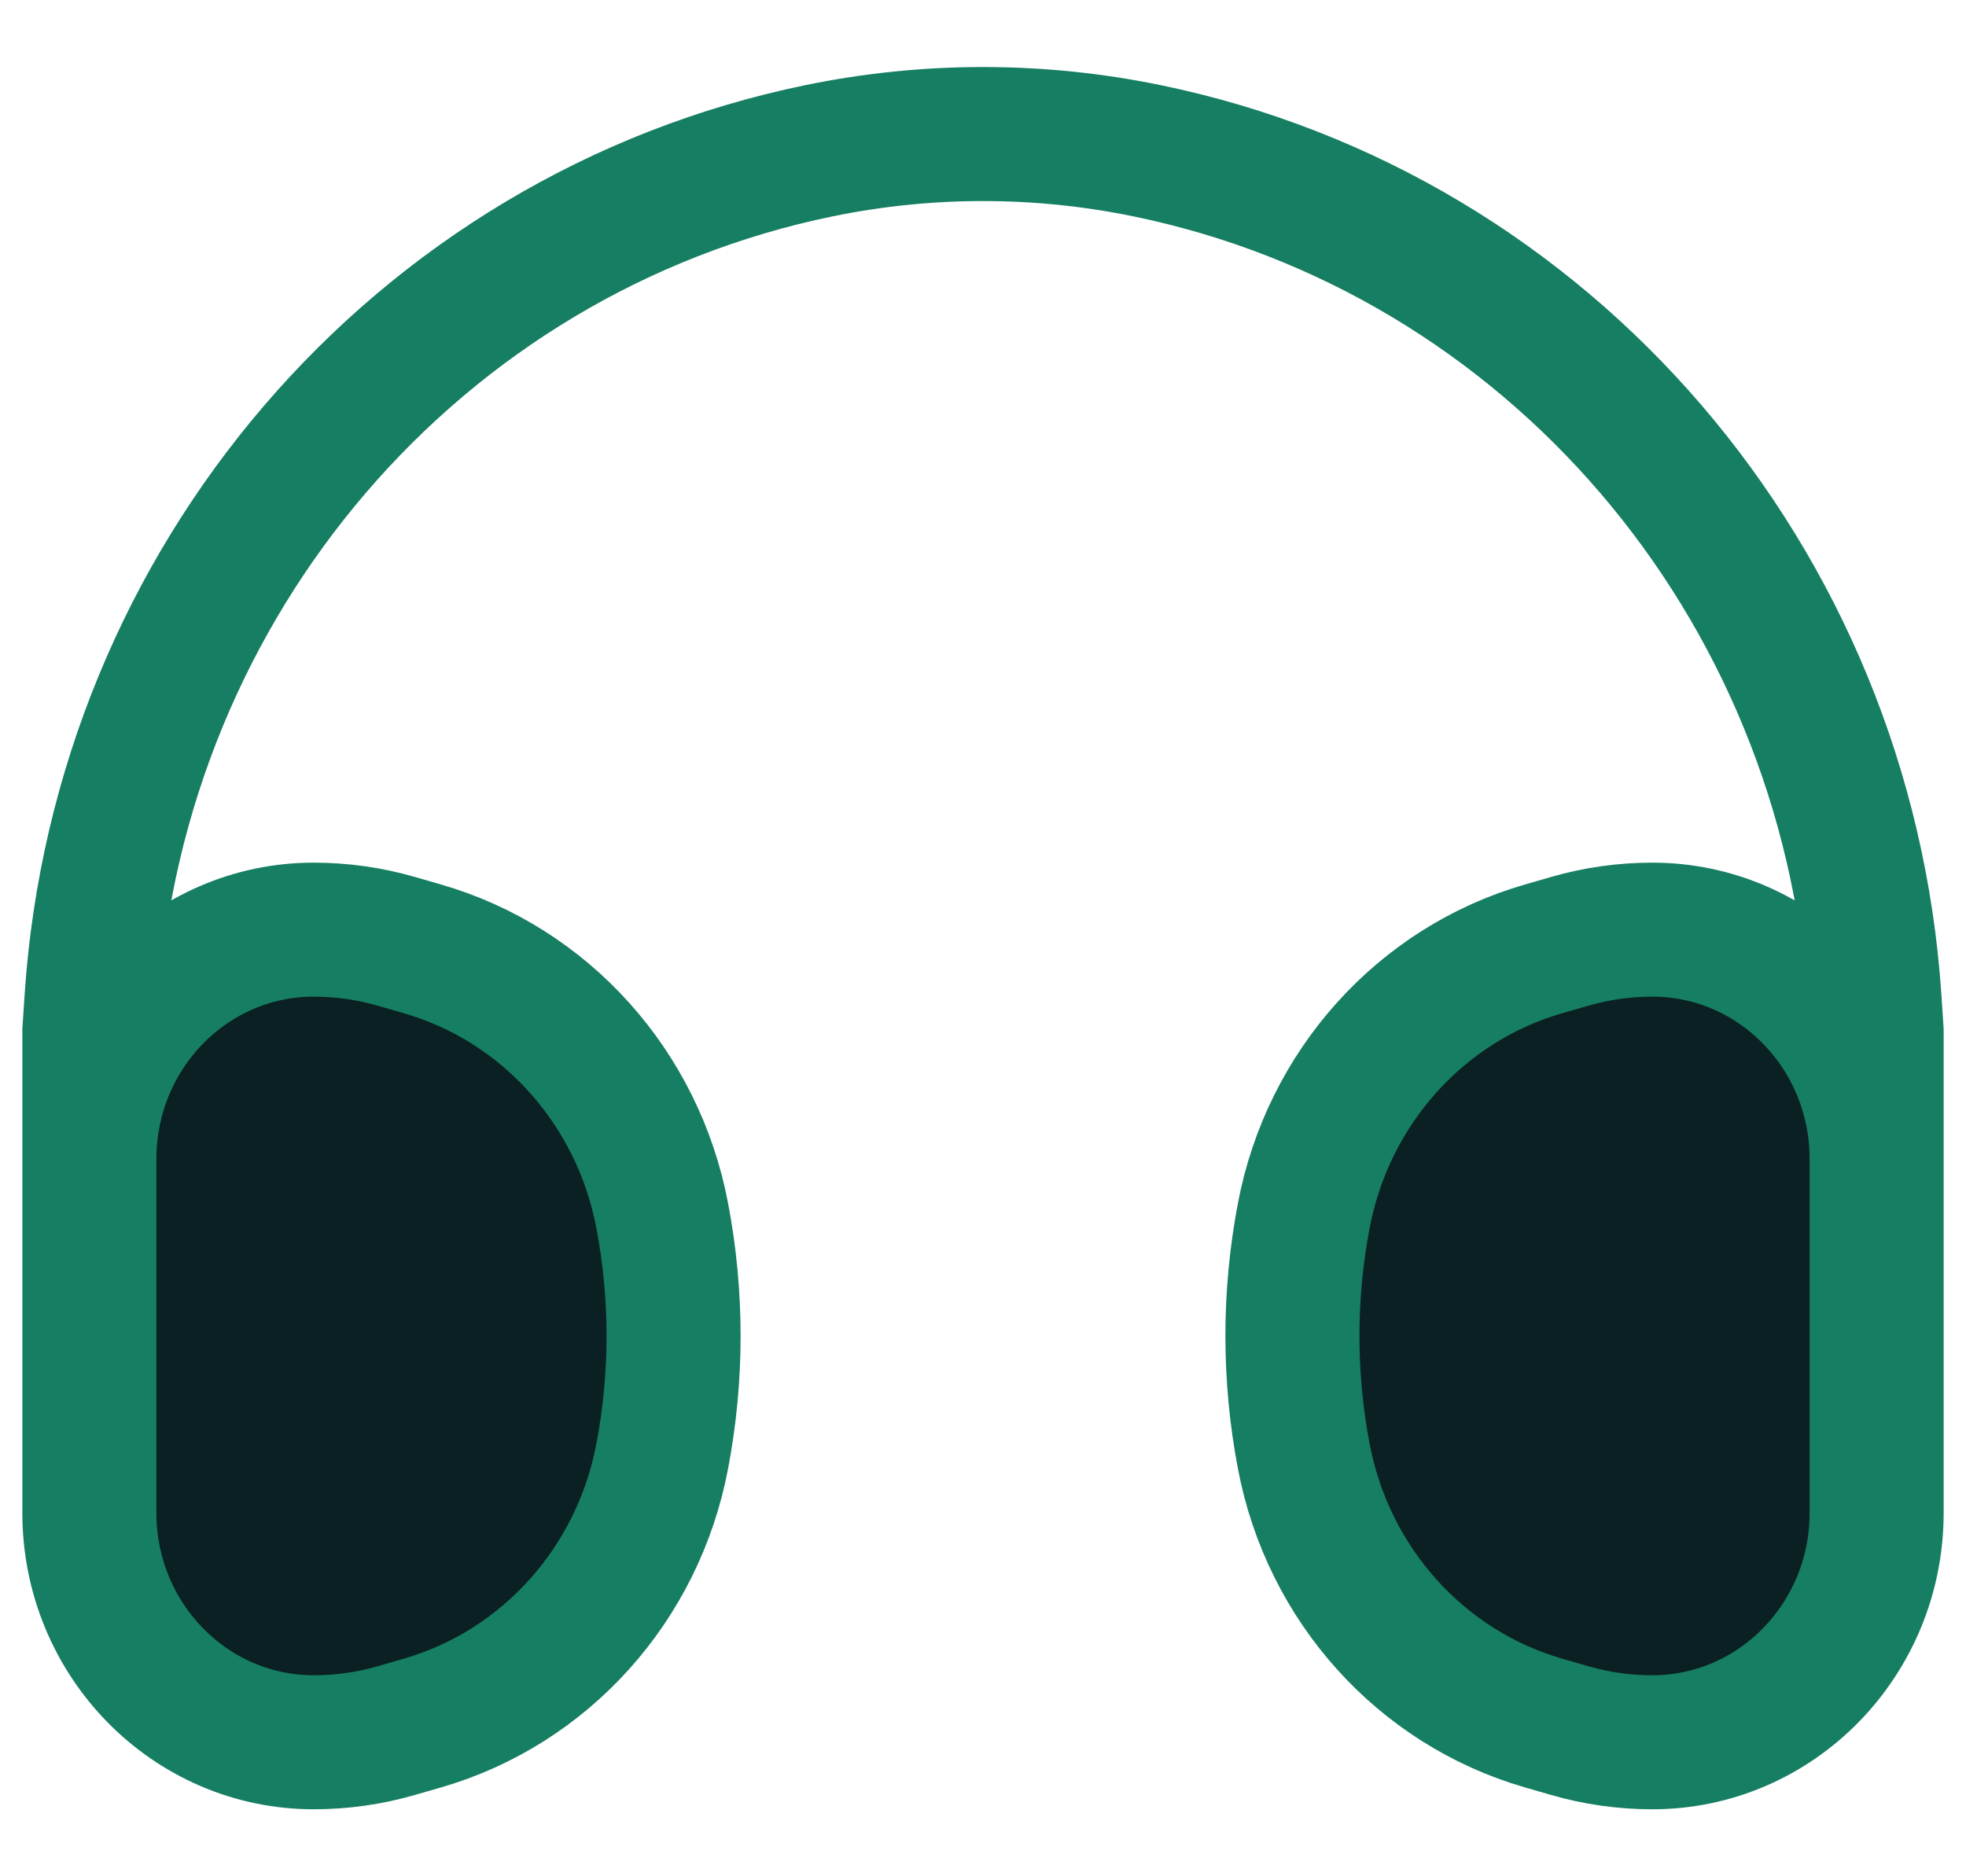
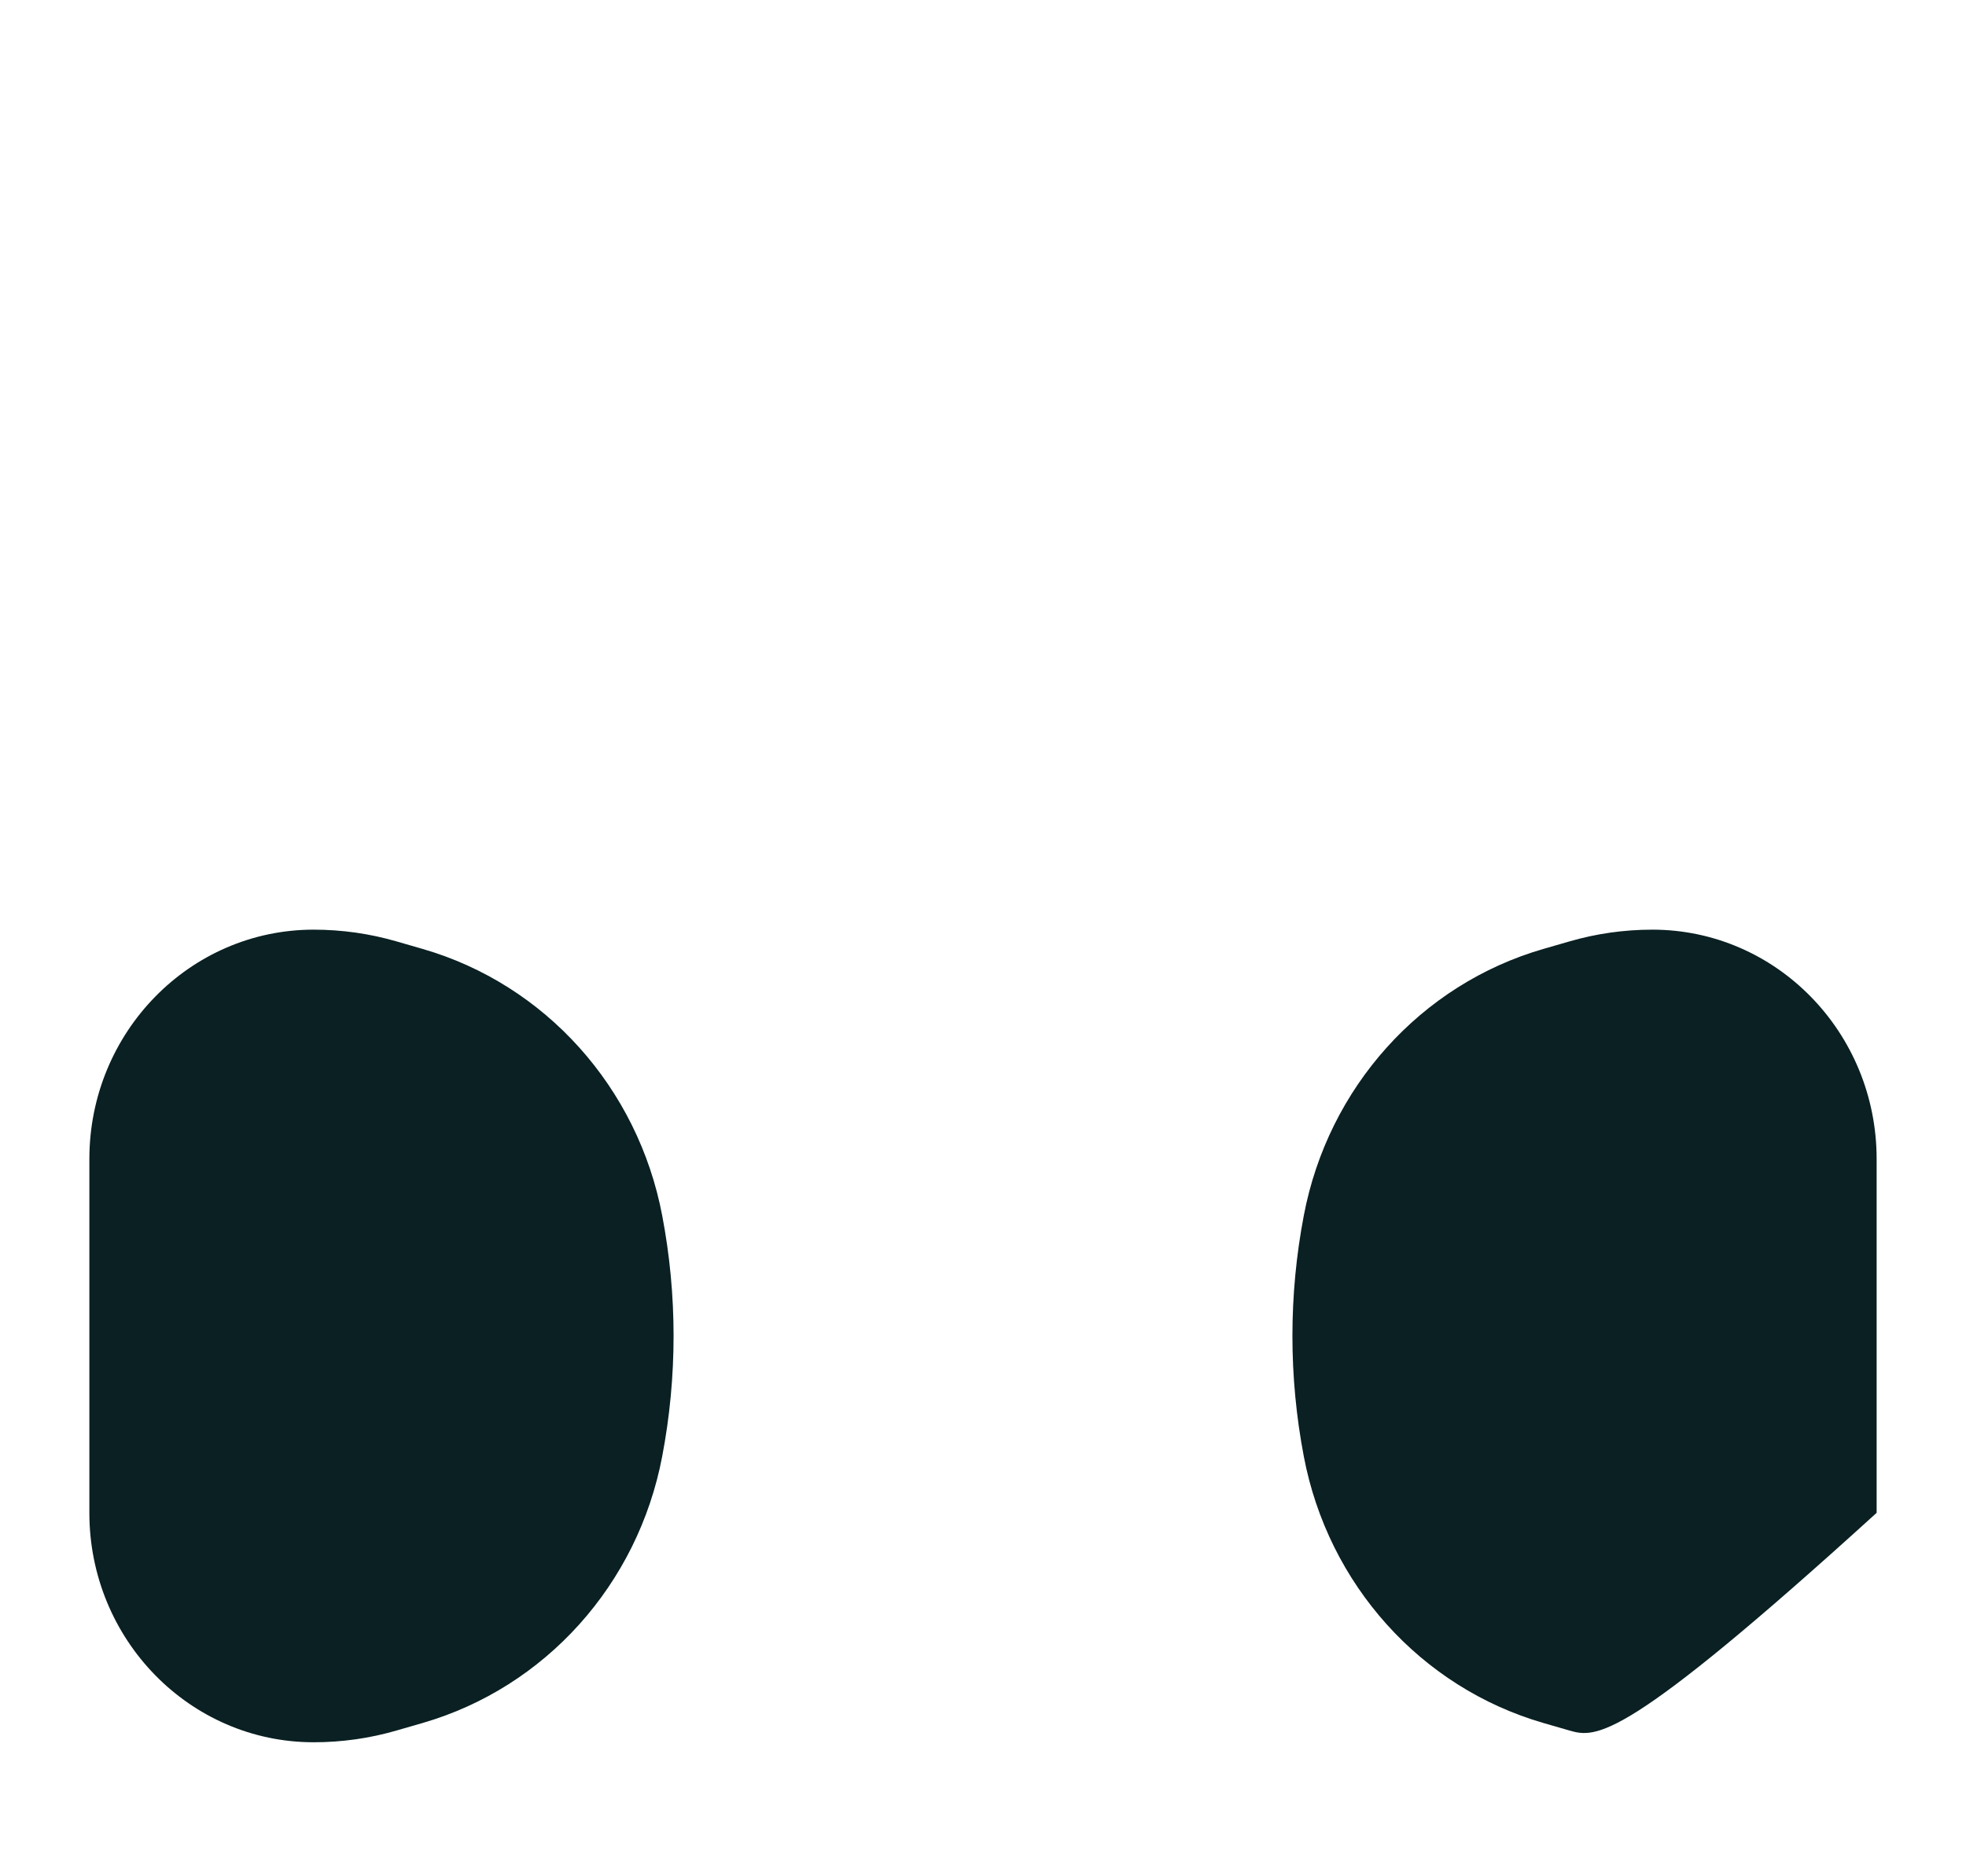
<svg xmlns="http://www.w3.org/2000/svg" width="22" height="21" viewBox="0 0 22 21" fill="none">
-   <path d="M21 16.932C21 18.35 19.876 19.5 18.49 19.5C18.176 19.5 17.863 19.456 17.561 19.368L17.27 19.284C15.898 18.886 14.862 17.733 14.59 16.301C14.42 15.41 14.42 14.494 14.59 13.604C14.862 12.172 15.898 11.018 17.27 10.621L17.561 10.537C17.863 10.449 18.176 10.405 18.49 10.405C19.876 10.405 21 11.554 21 12.973V16.932Z" fill="#0A2022" />
+   <path d="M21 16.932C18.176 19.5 17.863 19.456 17.561 19.368L17.27 19.284C15.898 18.886 14.862 17.733 14.59 16.301C14.42 15.41 14.42 14.494 14.59 13.604C14.862 12.172 15.898 11.018 17.27 10.621L17.561 10.537C17.863 10.449 18.176 10.405 18.49 10.405C19.876 10.405 21 11.554 21 12.973V16.932Z" fill="#0A2022" />
  <path d="M1 16.932C1 18.35 2.124 19.5 3.51 19.5C3.824 19.5 4.137 19.456 4.439 19.368L4.73 19.284C6.102 18.886 7.138 17.733 7.41 16.301C7.58 15.41 7.58 14.494 7.41 13.604C7.138 12.172 6.102 11.018 4.73 10.621L4.439 10.537C4.137 10.449 3.824 10.405 3.51 10.405C2.124 10.405 1 11.554 1 12.973L1 16.932Z" fill="#0A2022" />
-   <path d="M1 15.521L1 11.542L1.024 11.178C1.338 6.499 4.672 2.612 9.166 1.687C10.377 1.438 11.623 1.438 12.834 1.687C17.328 2.612 20.662 6.499 20.976 11.178L21 11.542V15.521M14.59 16.301C14.42 15.41 14.42 14.494 14.59 13.604C14.862 12.172 15.898 11.018 17.27 10.621L17.561 10.537C17.863 10.449 18.176 10.405 18.49 10.405C19.876 10.405 21 11.554 21 12.973V16.932C21 18.35 19.876 19.5 18.49 19.5C18.176 19.5 17.863 19.456 17.561 19.368L17.27 19.284C15.898 18.886 14.862 17.733 14.59 16.301ZM7.41 16.301C7.58 15.41 7.58 14.494 7.41 13.604C7.138 12.172 6.102 11.018 4.73 10.621L4.439 10.537C4.137 10.449 3.824 10.405 3.51 10.405C2.124 10.405 1 11.554 1 12.973L1 16.932C1 18.35 2.124 19.5 3.51 19.5C3.824 19.5 4.137 19.456 4.439 19.368L4.73 19.284C6.102 18.886 7.138 17.733 7.41 16.301Z" stroke="#167E62" stroke-width="1.5" />
</svg>